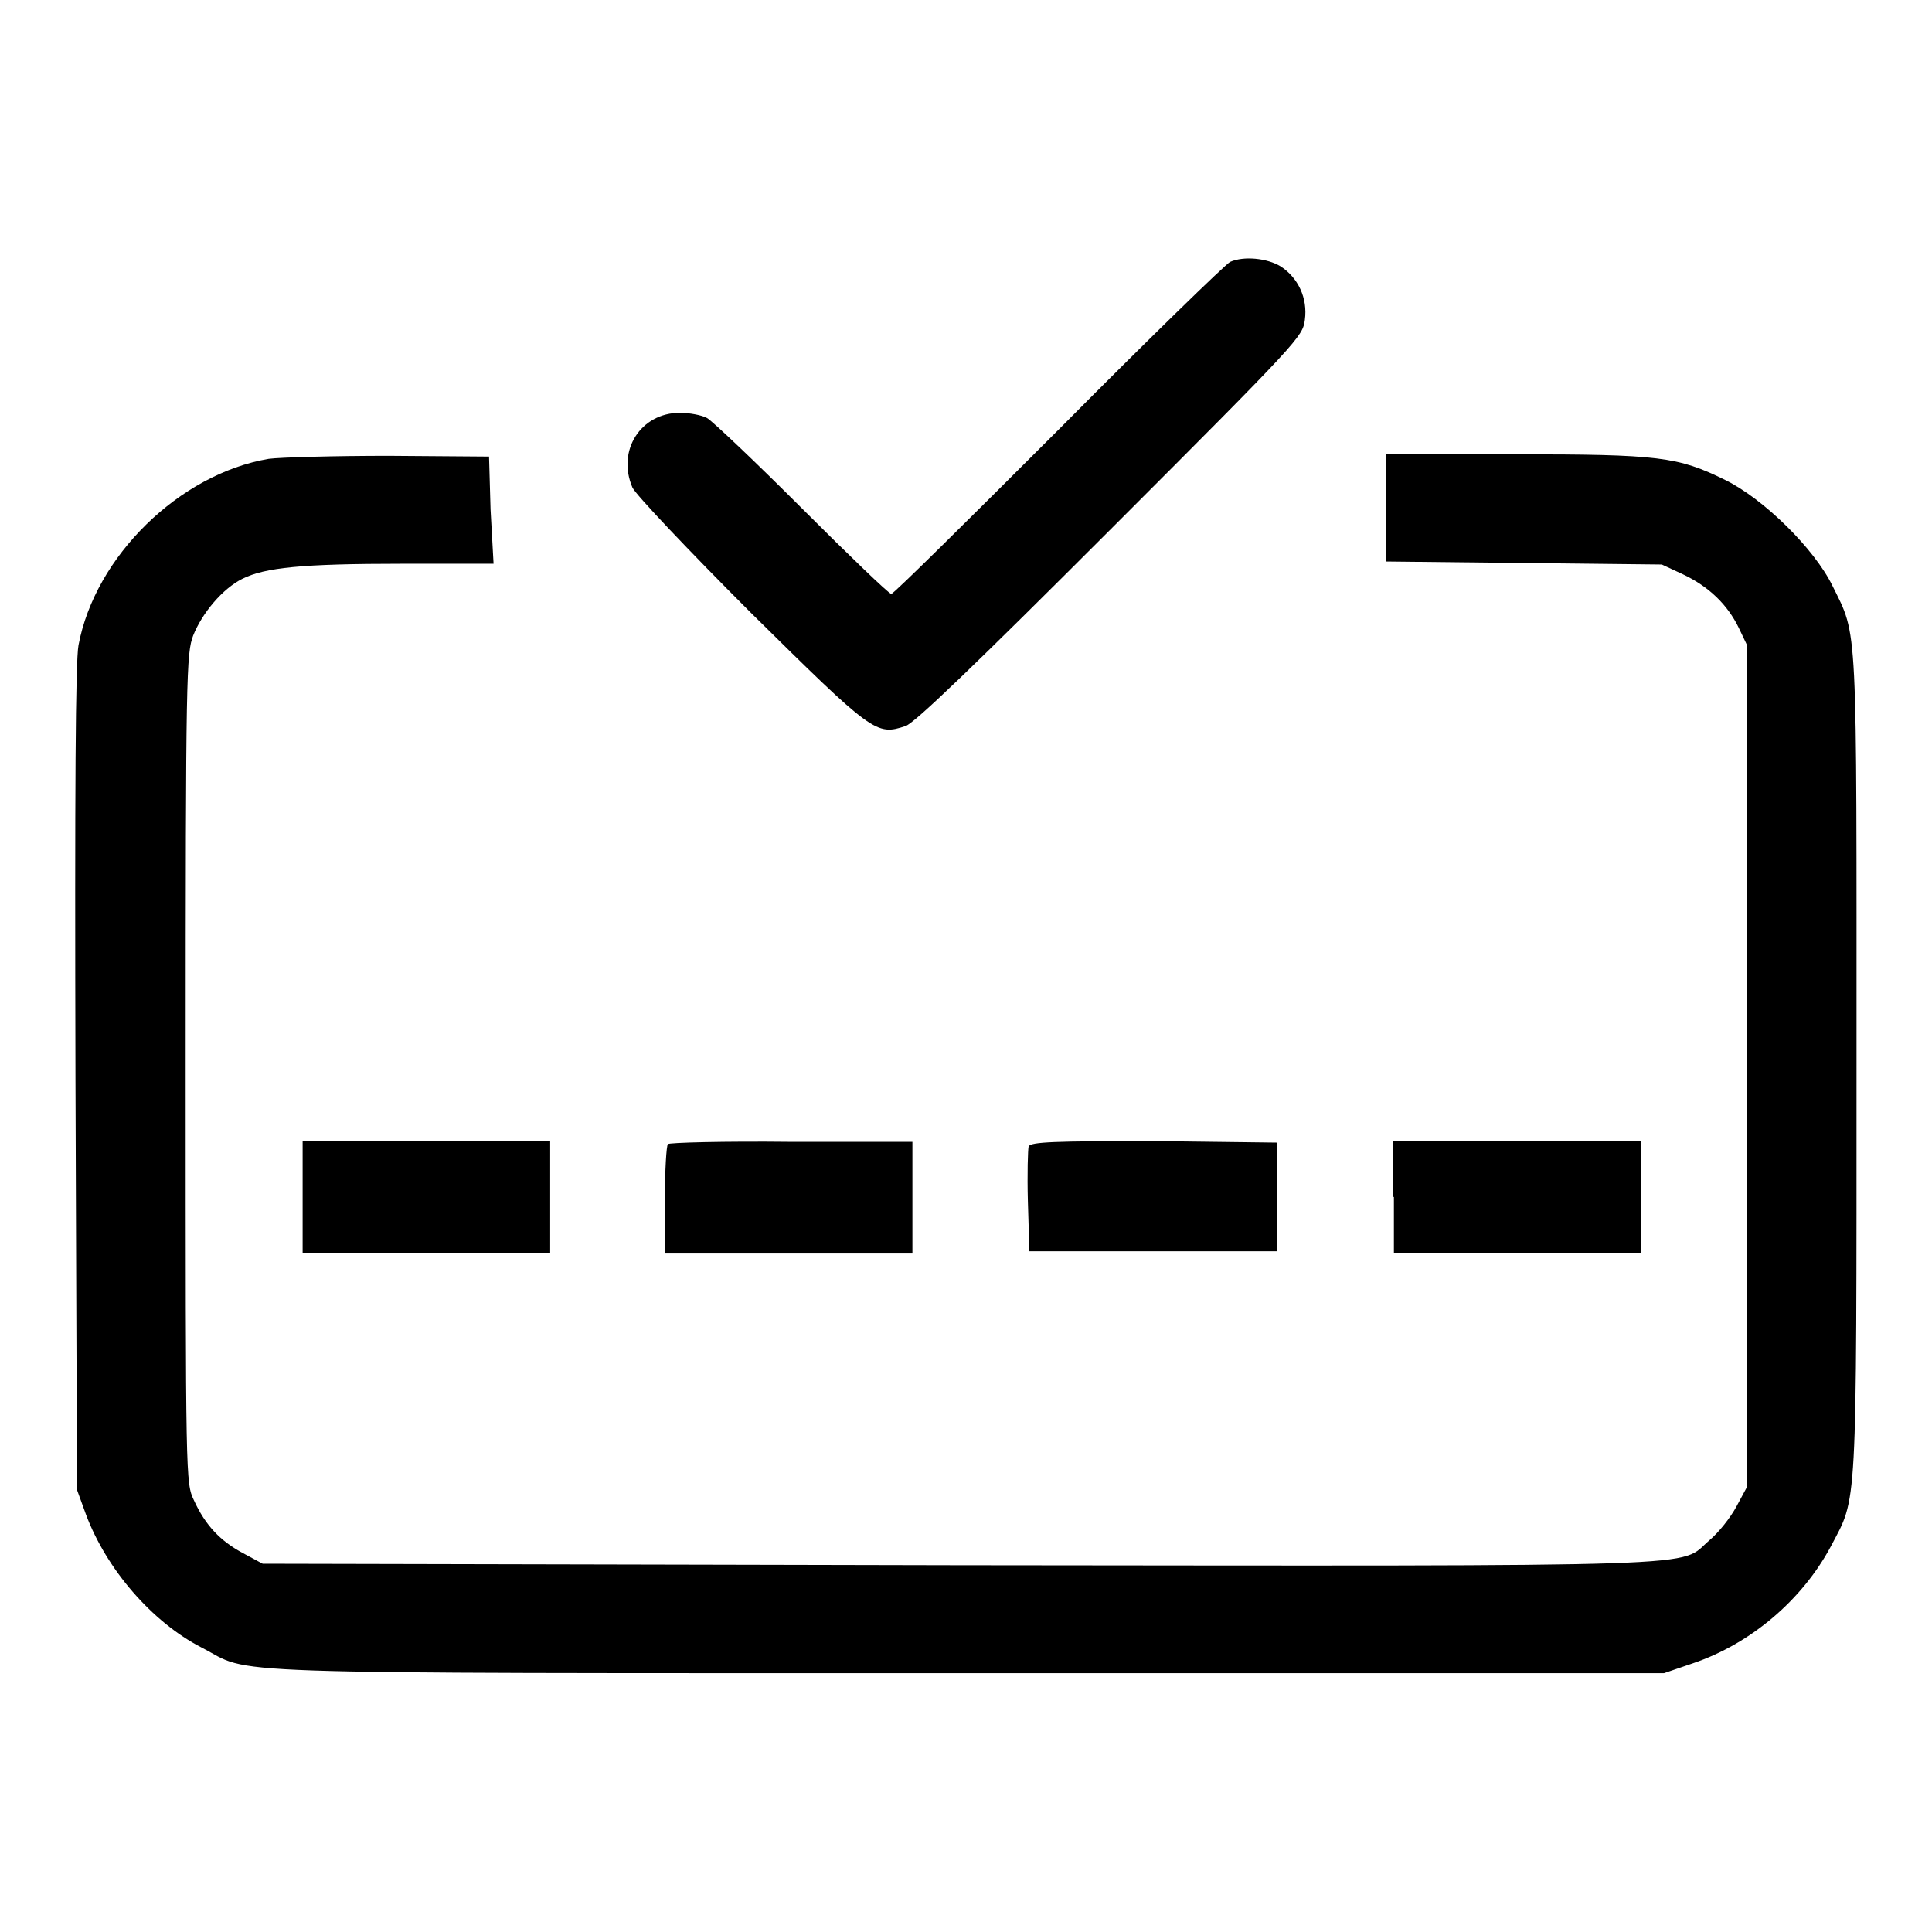
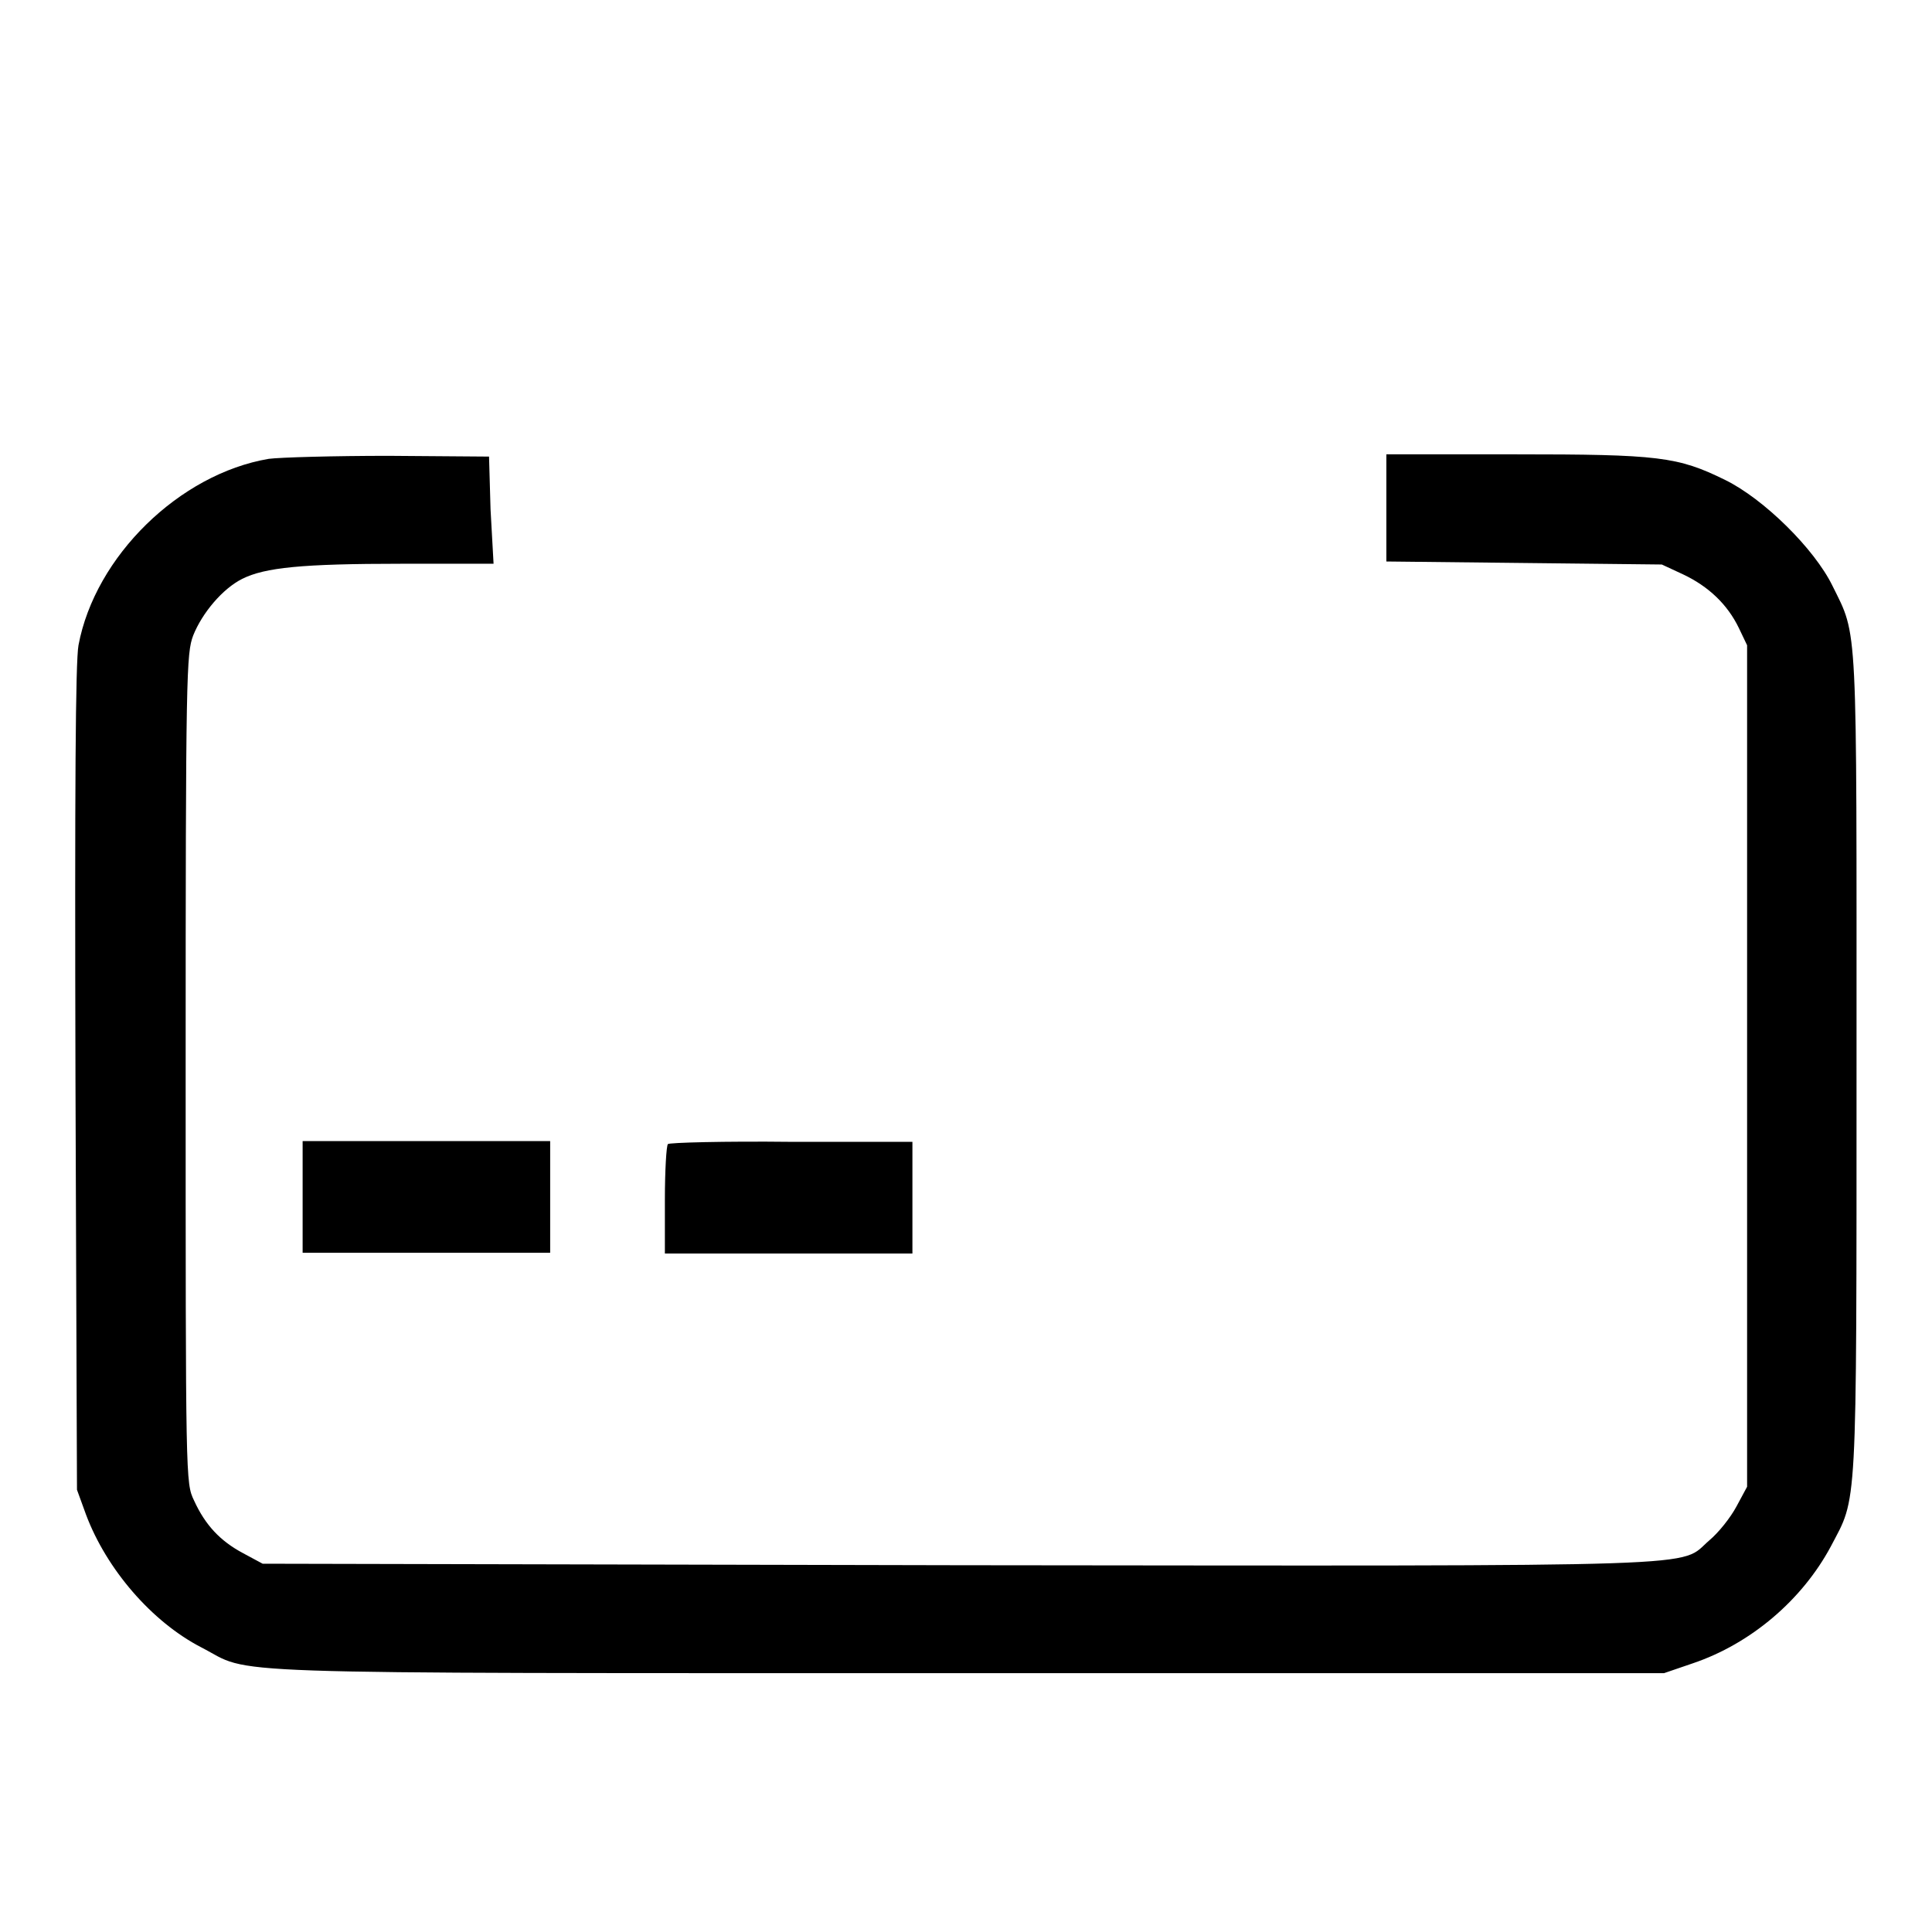
<svg xmlns="http://www.w3.org/2000/svg" version="1.1" x="0px" y="0px" viewBox="0 0 256 256" enable-background="new 0 0 256 256" xml:space="preserve">
  <g>
    <g>
      <g>
-         <path fill="#000000" d="M163,34.7c-0.6,0.3-10.8,10.2-22.7,22.2c-12,12-21.9,21.8-22.2,21.8c-0.3,0-5.6-5.1-11.8-11.3c-6.2-6.2-11.9-11.6-12.6-12s-2.4-0.7-3.6-0.7c-5.2,0-8.4,5-6.3,9.9c0.4,0.9,7.4,8.3,15.7,16.6c16.2,16,16.6,16.3,20.5,15c1.2-0.4,9.1-8,27.2-26.1c25-25,25.4-25.5,25.7-27.7c0.4-2.9-0.9-5.6-3.2-7.1C167.9,34.2,164.8,33.9,163,34.7z" />
        <path fill="#000000" d="M35.6,60.8c-11.8,2-23,12.9-25.2,24.7c-0.4,2.2-0.5,18.9-0.4,57.5l0.2,54.4l1.2,3.3c2.7,7.2,8.7,14.2,15.3,17.6c7,3.6-1.2,3.4,101.4,3.4h92.4l3.8-1.3c7.7-2.6,14.5-8.4,18.3-15.5c3.5-6.7,3.4-3.6,3.4-63.7c0-59.7,0.2-56.7-3.2-63.6c-2.4-4.9-9.1-11.5-14.2-14c-6.3-3.1-8.8-3.4-27.9-3.4h-17v7.1v7.1l18.3,0.2l18.2,0.2l2.8,1.3c3.4,1.6,5.9,4,7.4,7.1l1.1,2.3v55.7V197l-1.4,2.6c-0.8,1.5-2.4,3.5-3.6,4.5c-4.2,3.6,2.7,3.4-99.5,3.3l-92.2-0.2l-2.6-1.4c-3-1.6-5-3.7-6.5-7c-1.1-2.3-1.1-2.6-1.1-57.2c0-52.6,0.1-55,1-57.4c1.2-3,3.9-6.2,6.5-7.5c3-1.5,7.9-2,21.1-2h12.2L65,67.5l-0.2-7l-13.3-0.1C44.3,60.4,37.1,60.6,35.6,60.8z" />
        <path fill="#000000" d="M40.1,158.6v7.4h16.4h16.4v-7.4v-7.4H56.4H40.1V158.6L40.1,158.6z" />
        <path fill="#000000" d="M88.5,151.6c-0.2,0.2-0.4,3.5-0.4,7.4v7.1h16.4h16.4v-7.4v-7.4h-16C96,151.2,88.6,151.4,88.5,151.6z" />
-         <path fill="#000000" d="M136.3,151.9c-0.1,0.4-0.2,3.6-0.1,7.3l0.2,6.6h16.4h16.4v-7.2v-7.2l-16.2-0.2C139.8,151.2,136.6,151.3,136.3,151.9z" />
-         <path fill="#000000" d="M184.7,158.6v7.4H201h16.4v-7.4v-7.4H201h-16.4V158.6z" />
      </g>
    </g>
  </g>
</svg>